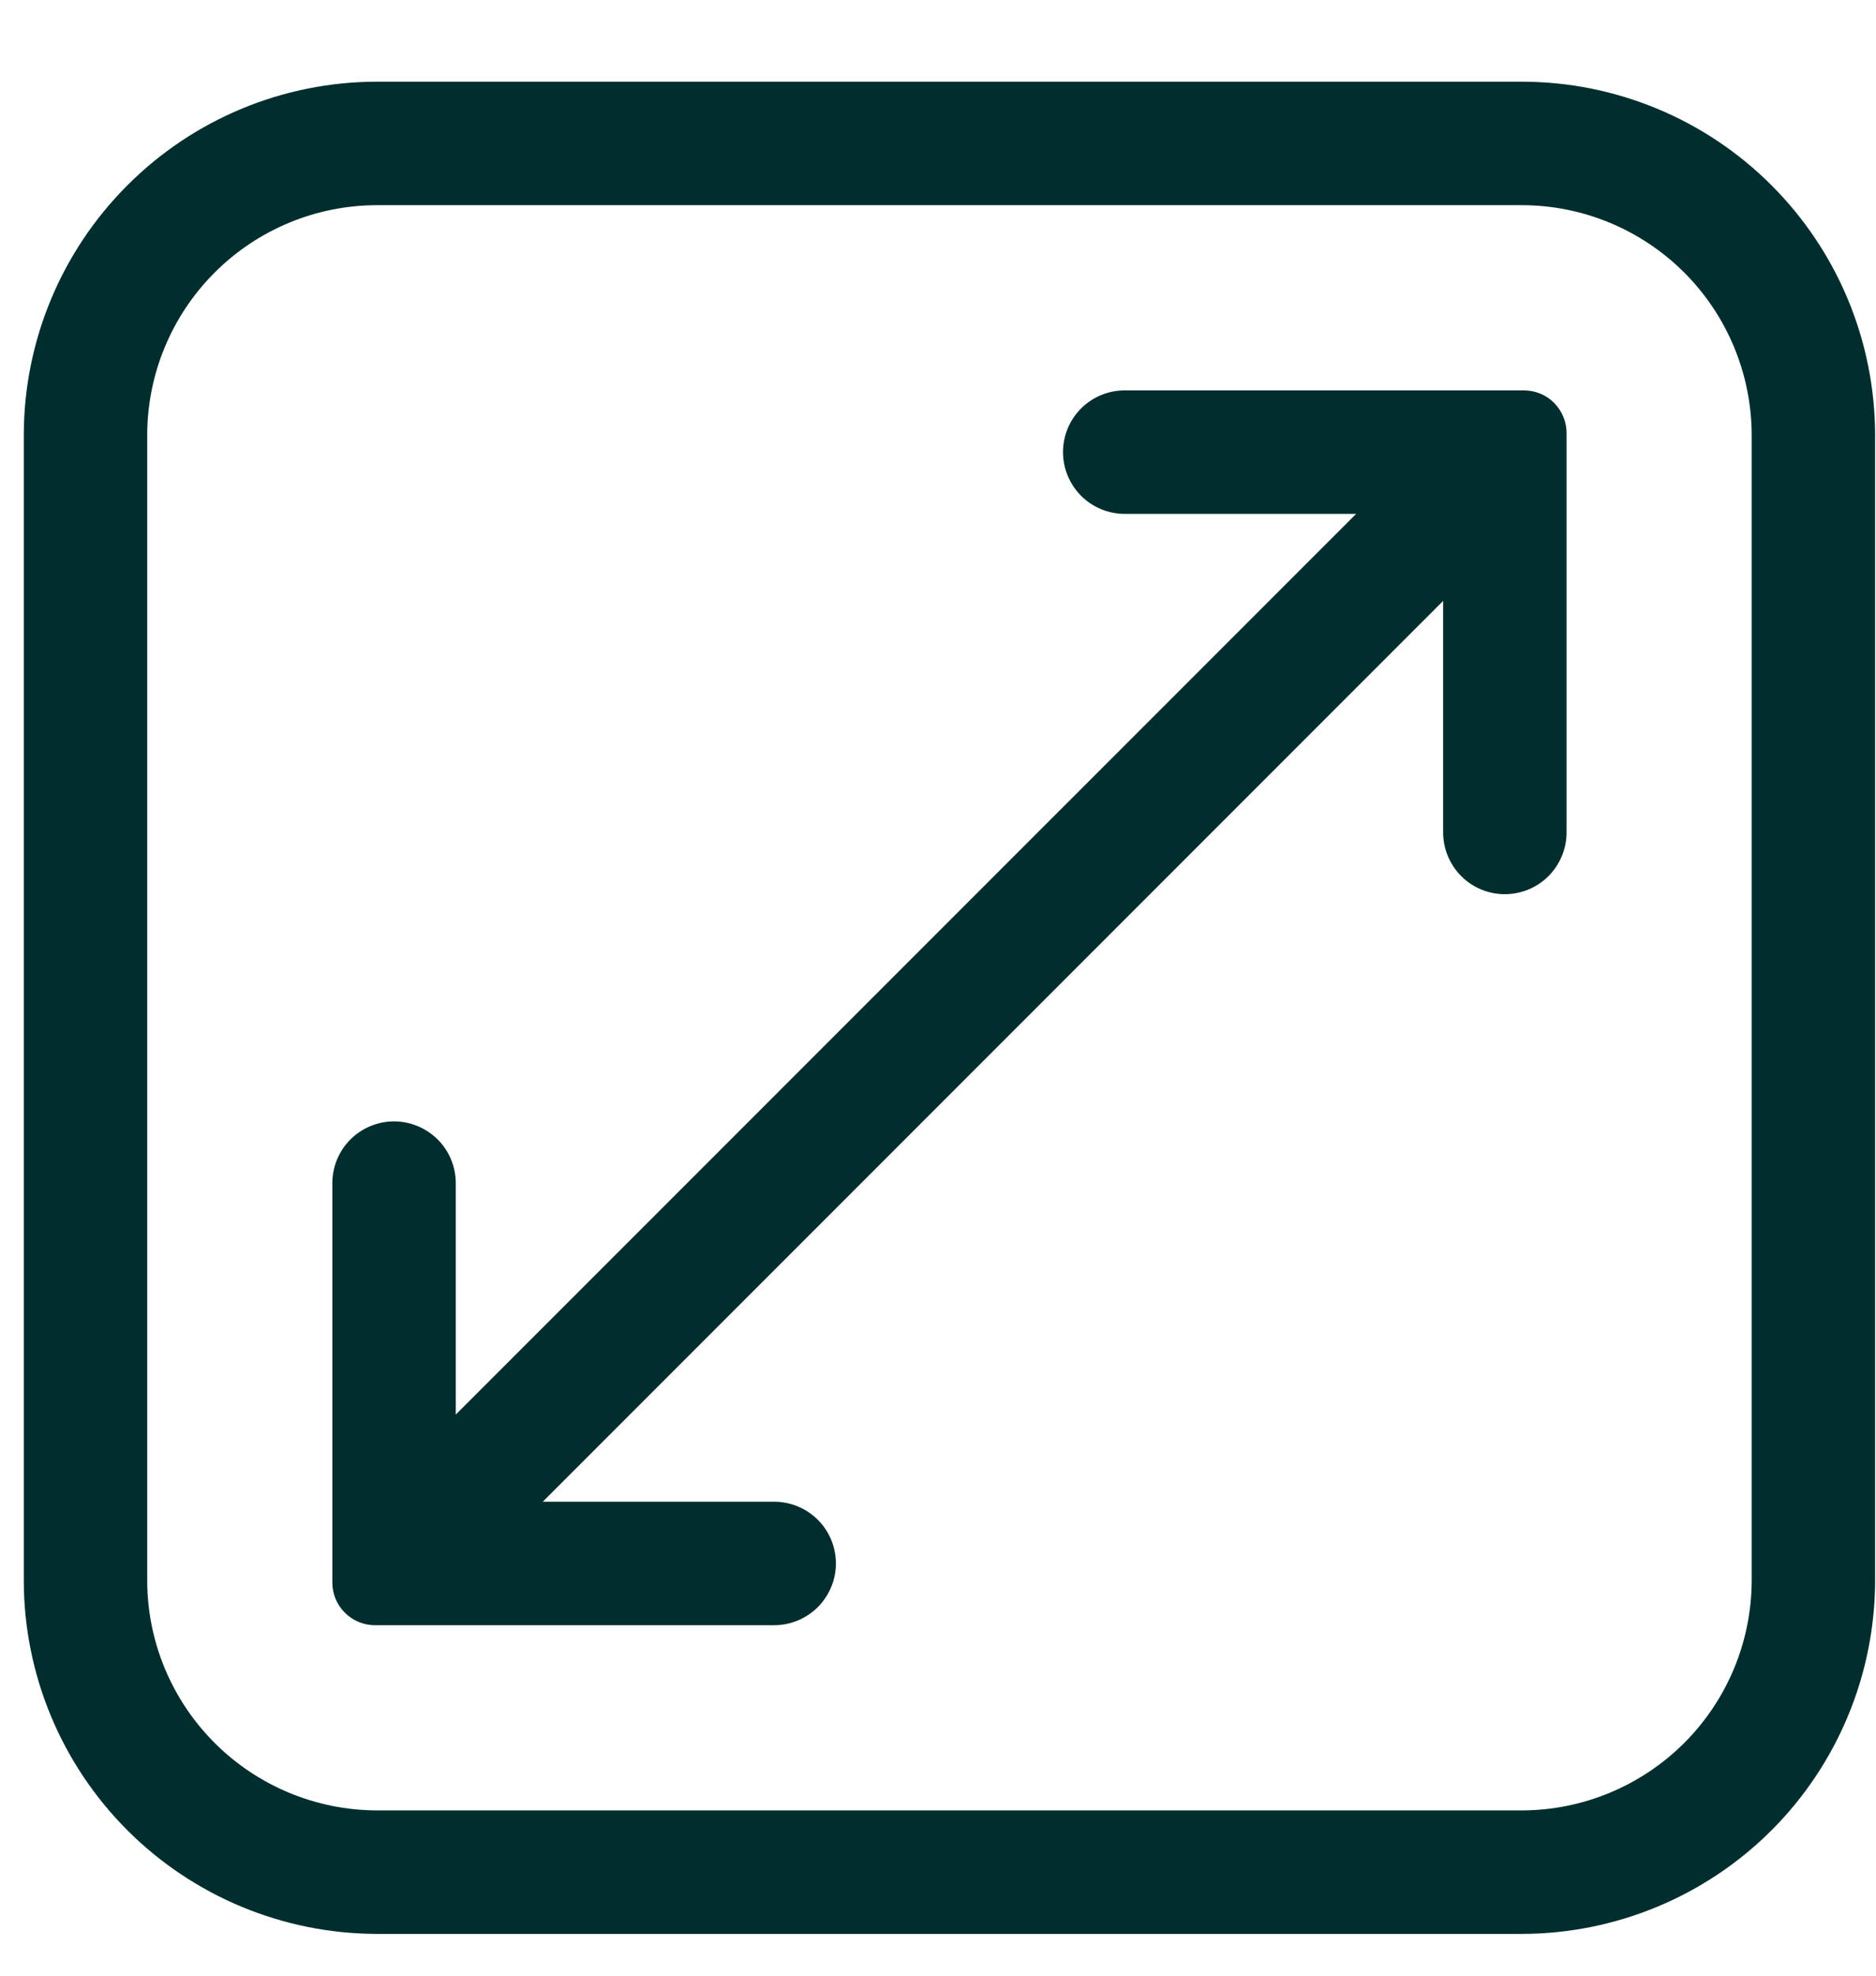
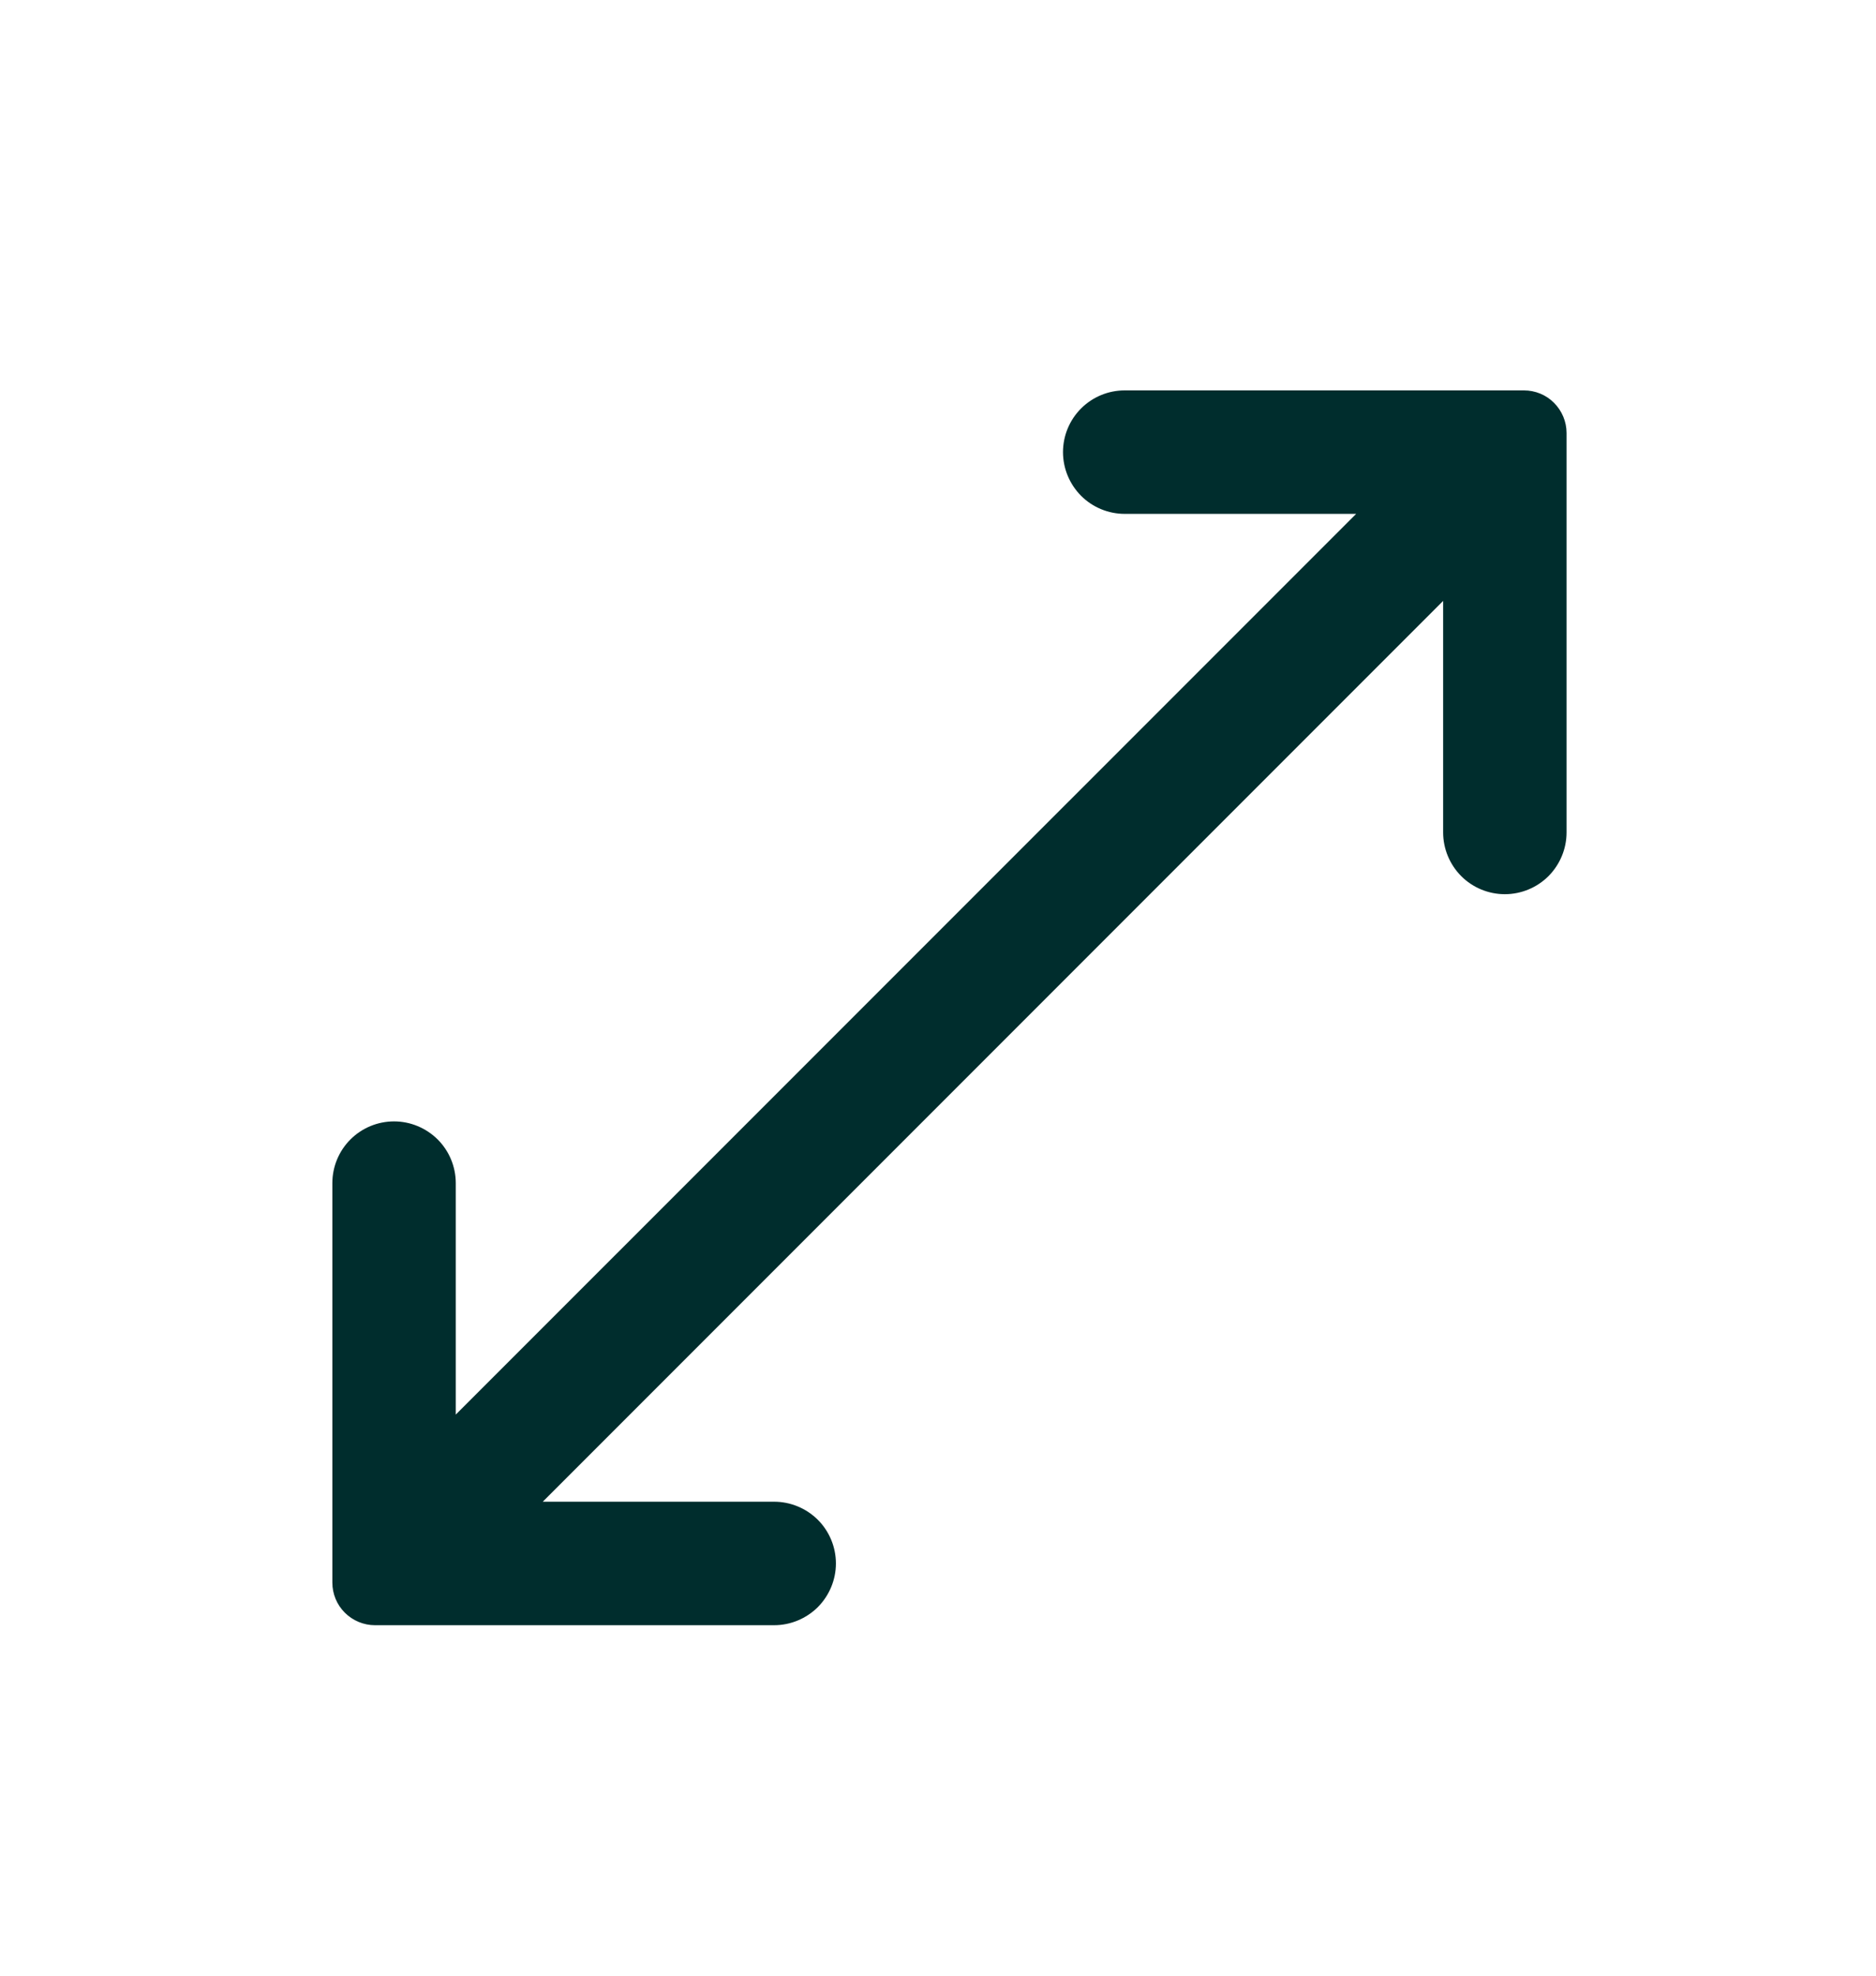
<svg xmlns="http://www.w3.org/2000/svg" width="19" height="20" viewBox="0 0 19 20" fill="none">
-   <path d="M3.816 0.827H15.416C16.363 0.828 17.272 1.205 17.942 1.876C18.612 2.546 18.989 3.454 18.991 4.402V16.002C18.989 16.949 18.612 17.858 17.942 18.528C17.272 19.198 16.363 19.575 15.416 19.577H3.816C2.868 19.575 1.96 19.198 1.29 18.528C0.62 17.858 0.242 16.949 0.241 16.002V4.402C0.242 3.454 0.62 2.546 1.29 1.876C1.96 1.205 2.868 0.828 3.816 0.827ZM1.491 16.002C1.492 16.618 1.738 17.208 2.174 17.644C2.609 18.079 3.2 18.325 3.816 18.327H15.416C16.032 18.325 16.622 18.079 17.058 17.644C17.494 17.208 17.739 16.618 17.741 16.002V4.402C17.739 3.786 17.494 3.195 17.058 2.759C16.622 2.324 16.032 2.078 15.416 2.077H3.816C3.2 2.078 2.609 2.324 2.174 2.759C1.738 3.195 1.492 3.786 1.491 4.402V16.002Z" fill="#002D2D" />
  <path d="M3.991 11.352C4.156 11.352 4.315 11.418 4.433 11.535C4.55 11.652 4.616 11.811 4.616 11.977V14.32L13.735 5.202H11.391C11.225 5.202 11.066 5.136 10.949 5.019C10.832 4.901 10.766 4.742 10.766 4.577C10.766 4.411 10.832 4.252 10.949 4.135C11.066 4.018 11.225 3.952 11.391 3.952H15.434C15.549 3.952 15.659 3.997 15.739 4.078C15.82 4.159 15.866 4.269 15.866 4.383V8.427C15.866 8.592 15.8 8.751 15.683 8.869C15.566 8.986 15.406 9.052 15.241 9.052C15.075 9.052 14.916 8.986 14.799 8.869C14.682 8.751 14.616 8.592 14.616 8.427V6.083L5.497 15.202H7.841C8.006 15.202 8.165 15.268 8.283 15.385C8.4 15.502 8.466 15.661 8.466 15.827C8.466 15.992 8.4 16.151 8.283 16.269C8.165 16.386 8.006 16.452 7.841 16.452H3.797C3.683 16.452 3.573 16.406 3.492 16.325C3.411 16.244 3.366 16.135 3.366 16.02V11.977C3.366 11.811 3.432 11.652 3.549 11.535C3.666 11.418 3.825 11.352 3.991 11.352Z" fill="#002D2D" />
</svg>